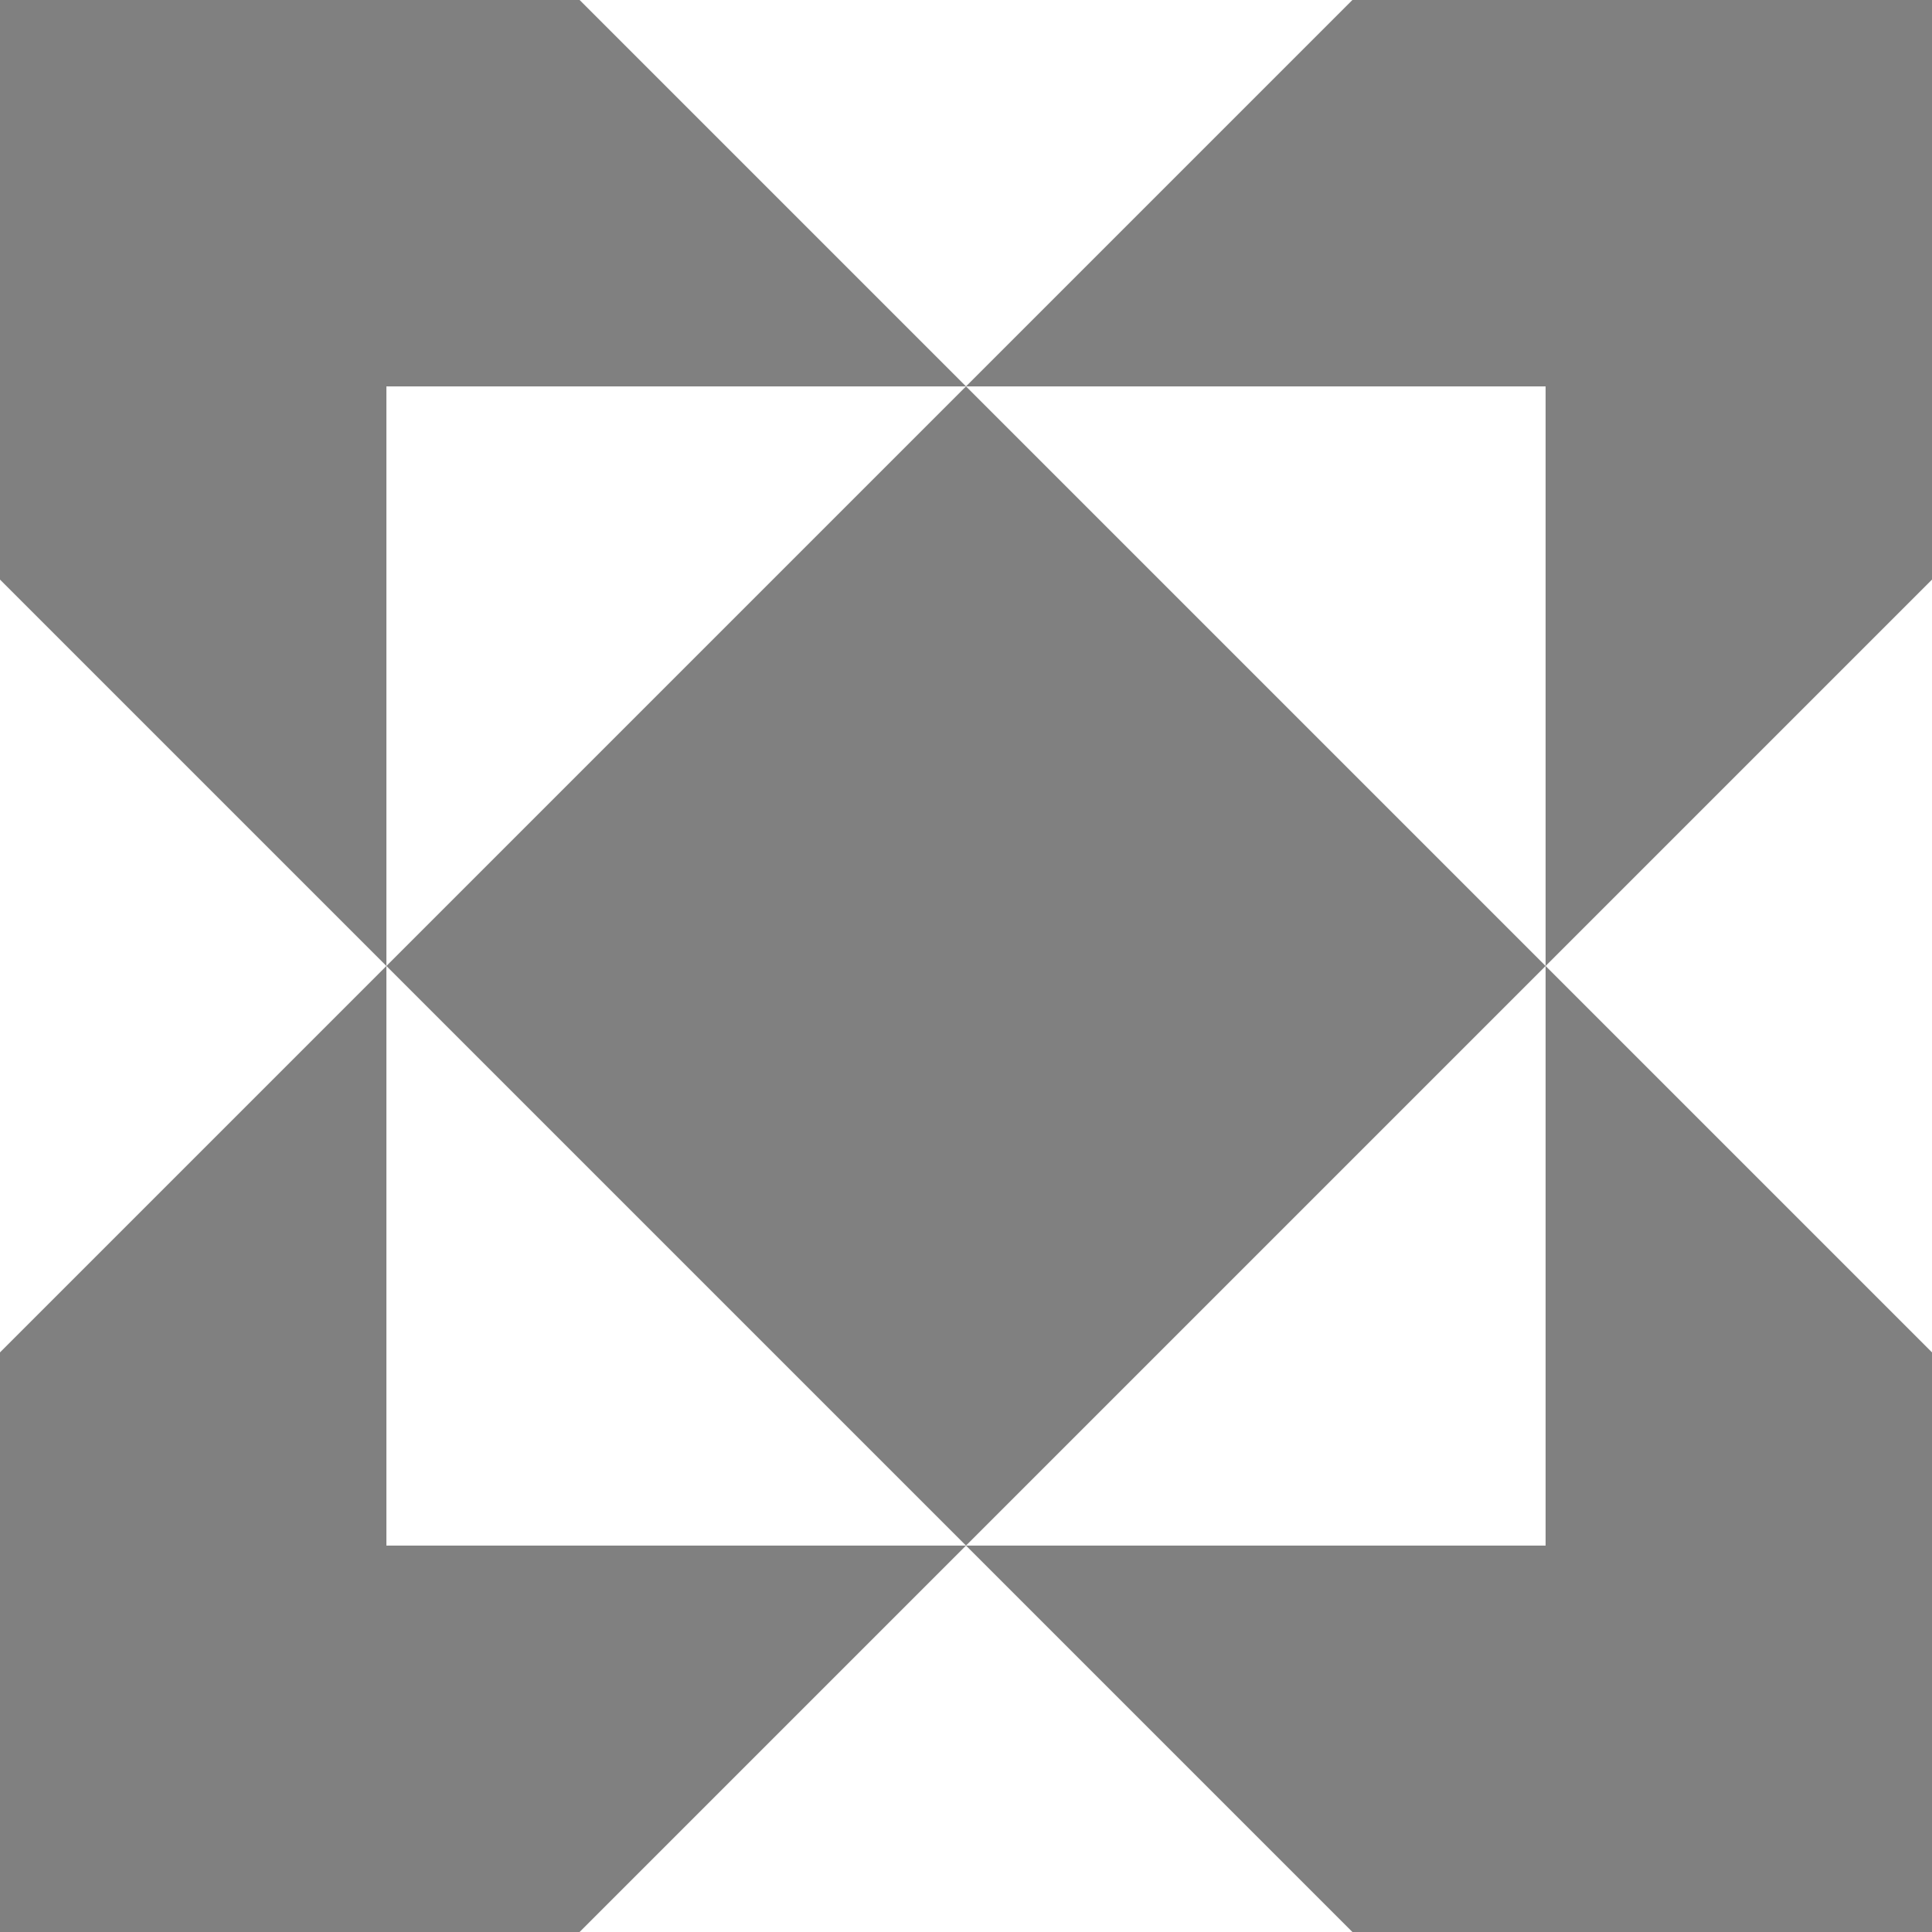
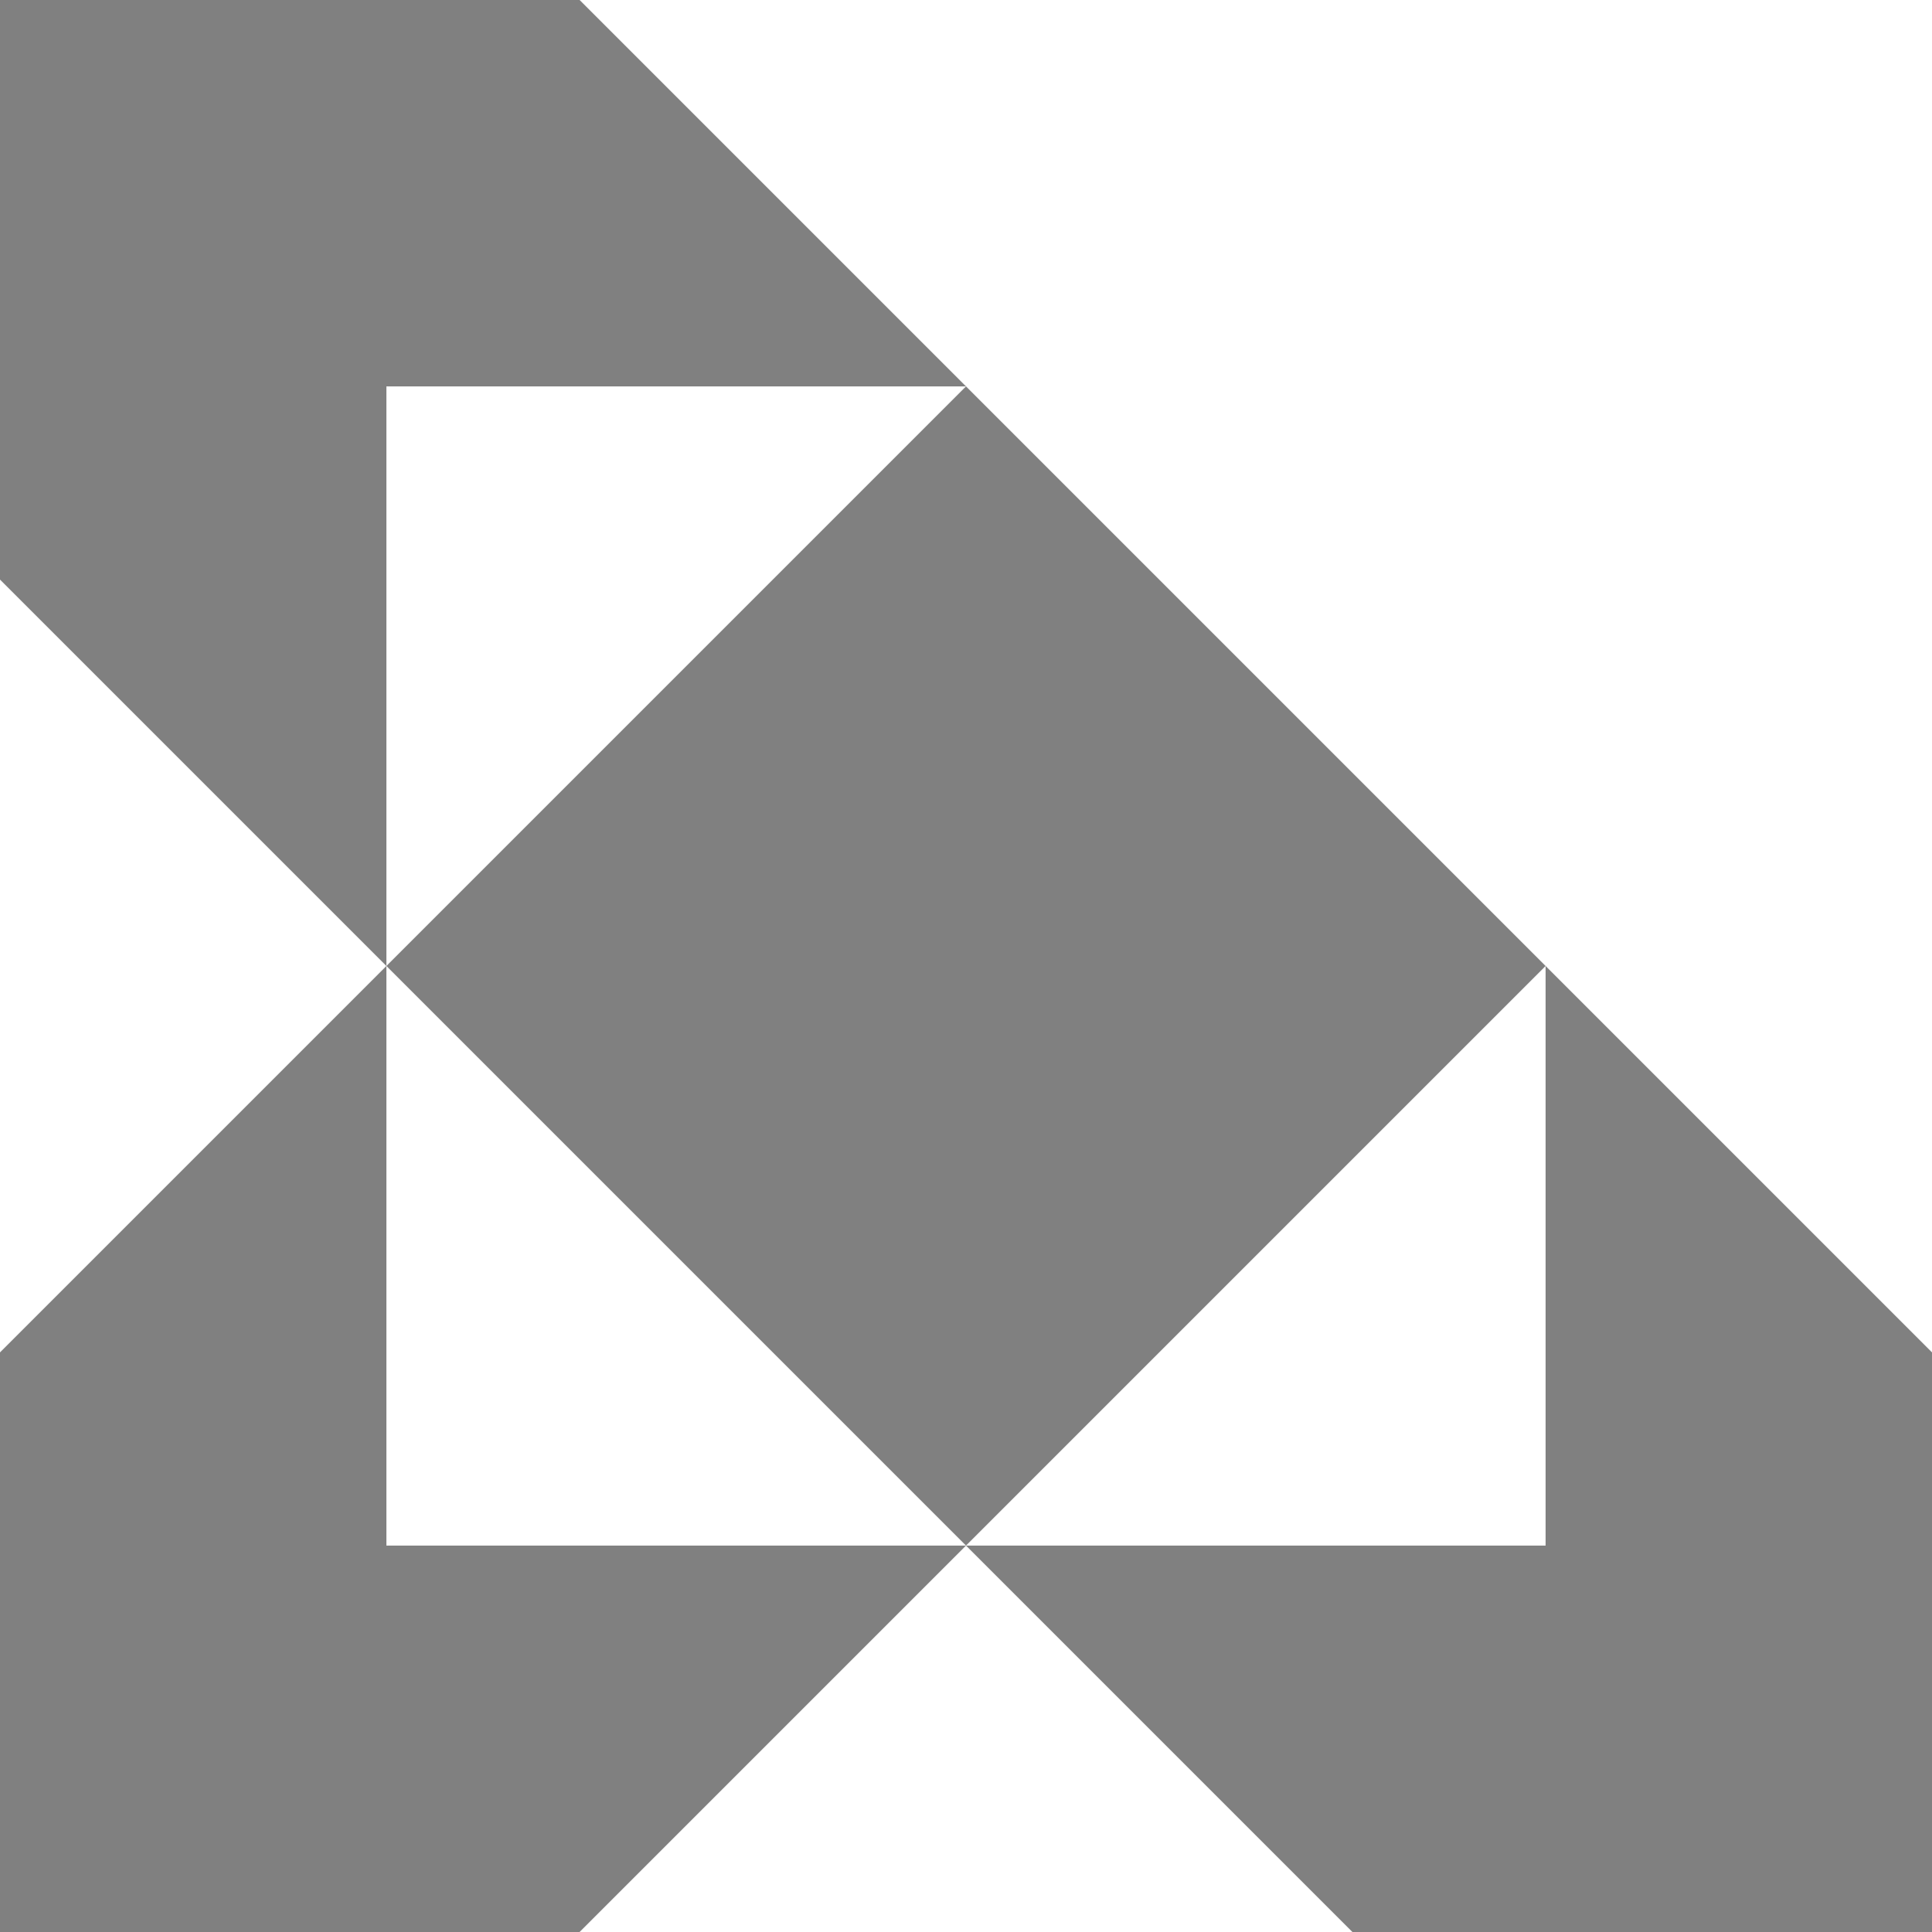
<svg xmlns="http://www.w3.org/2000/svg" width="40" height="40" viewBox="0 0 40 40" fill="none">
-   <path d="M40 12L32 20V8H20L28 0H40V12Z" fill="#808080" />
  <path d="M8 20L20 8L32 20L20 32L8 20Z" fill="#808080" />
  <path d="M8 20L0 28V40H12L20 32L28 40H40V28L32 20V32H20H8V20Z" fill="#808080" />
  <path d="M8 20L0 12V0H12L20 8H8V20Z" fill="#808080" />
</svg>